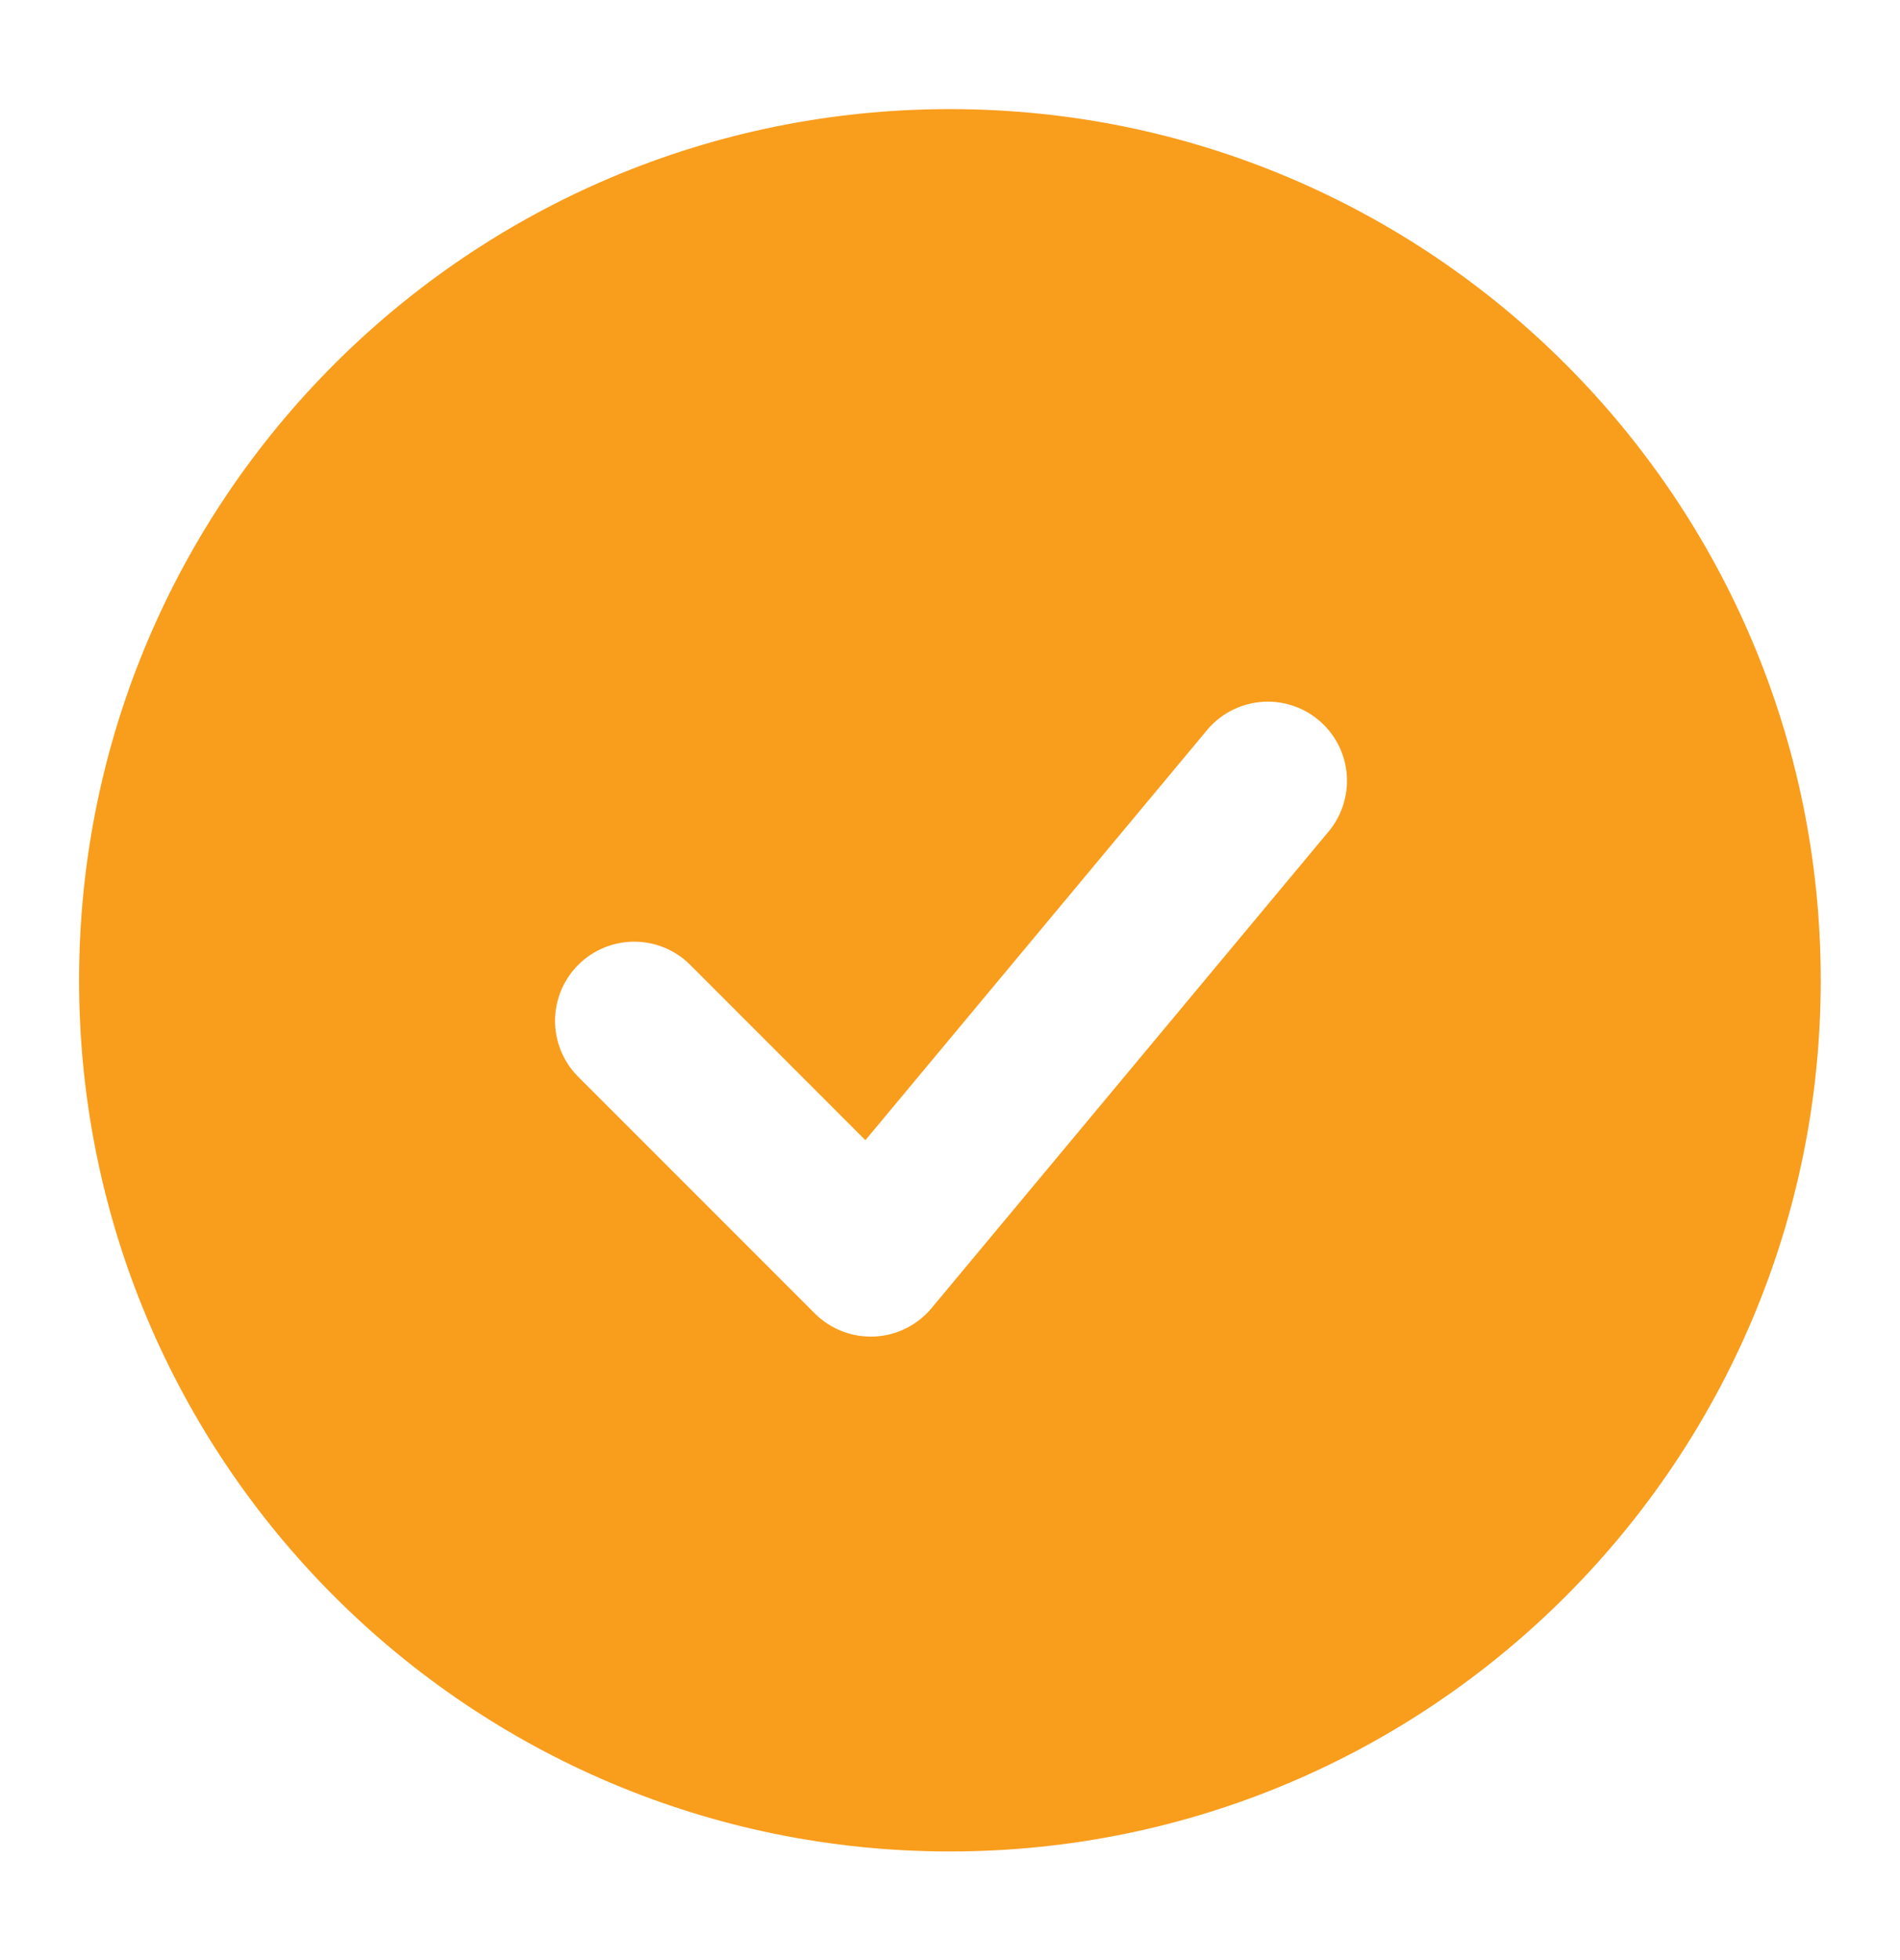
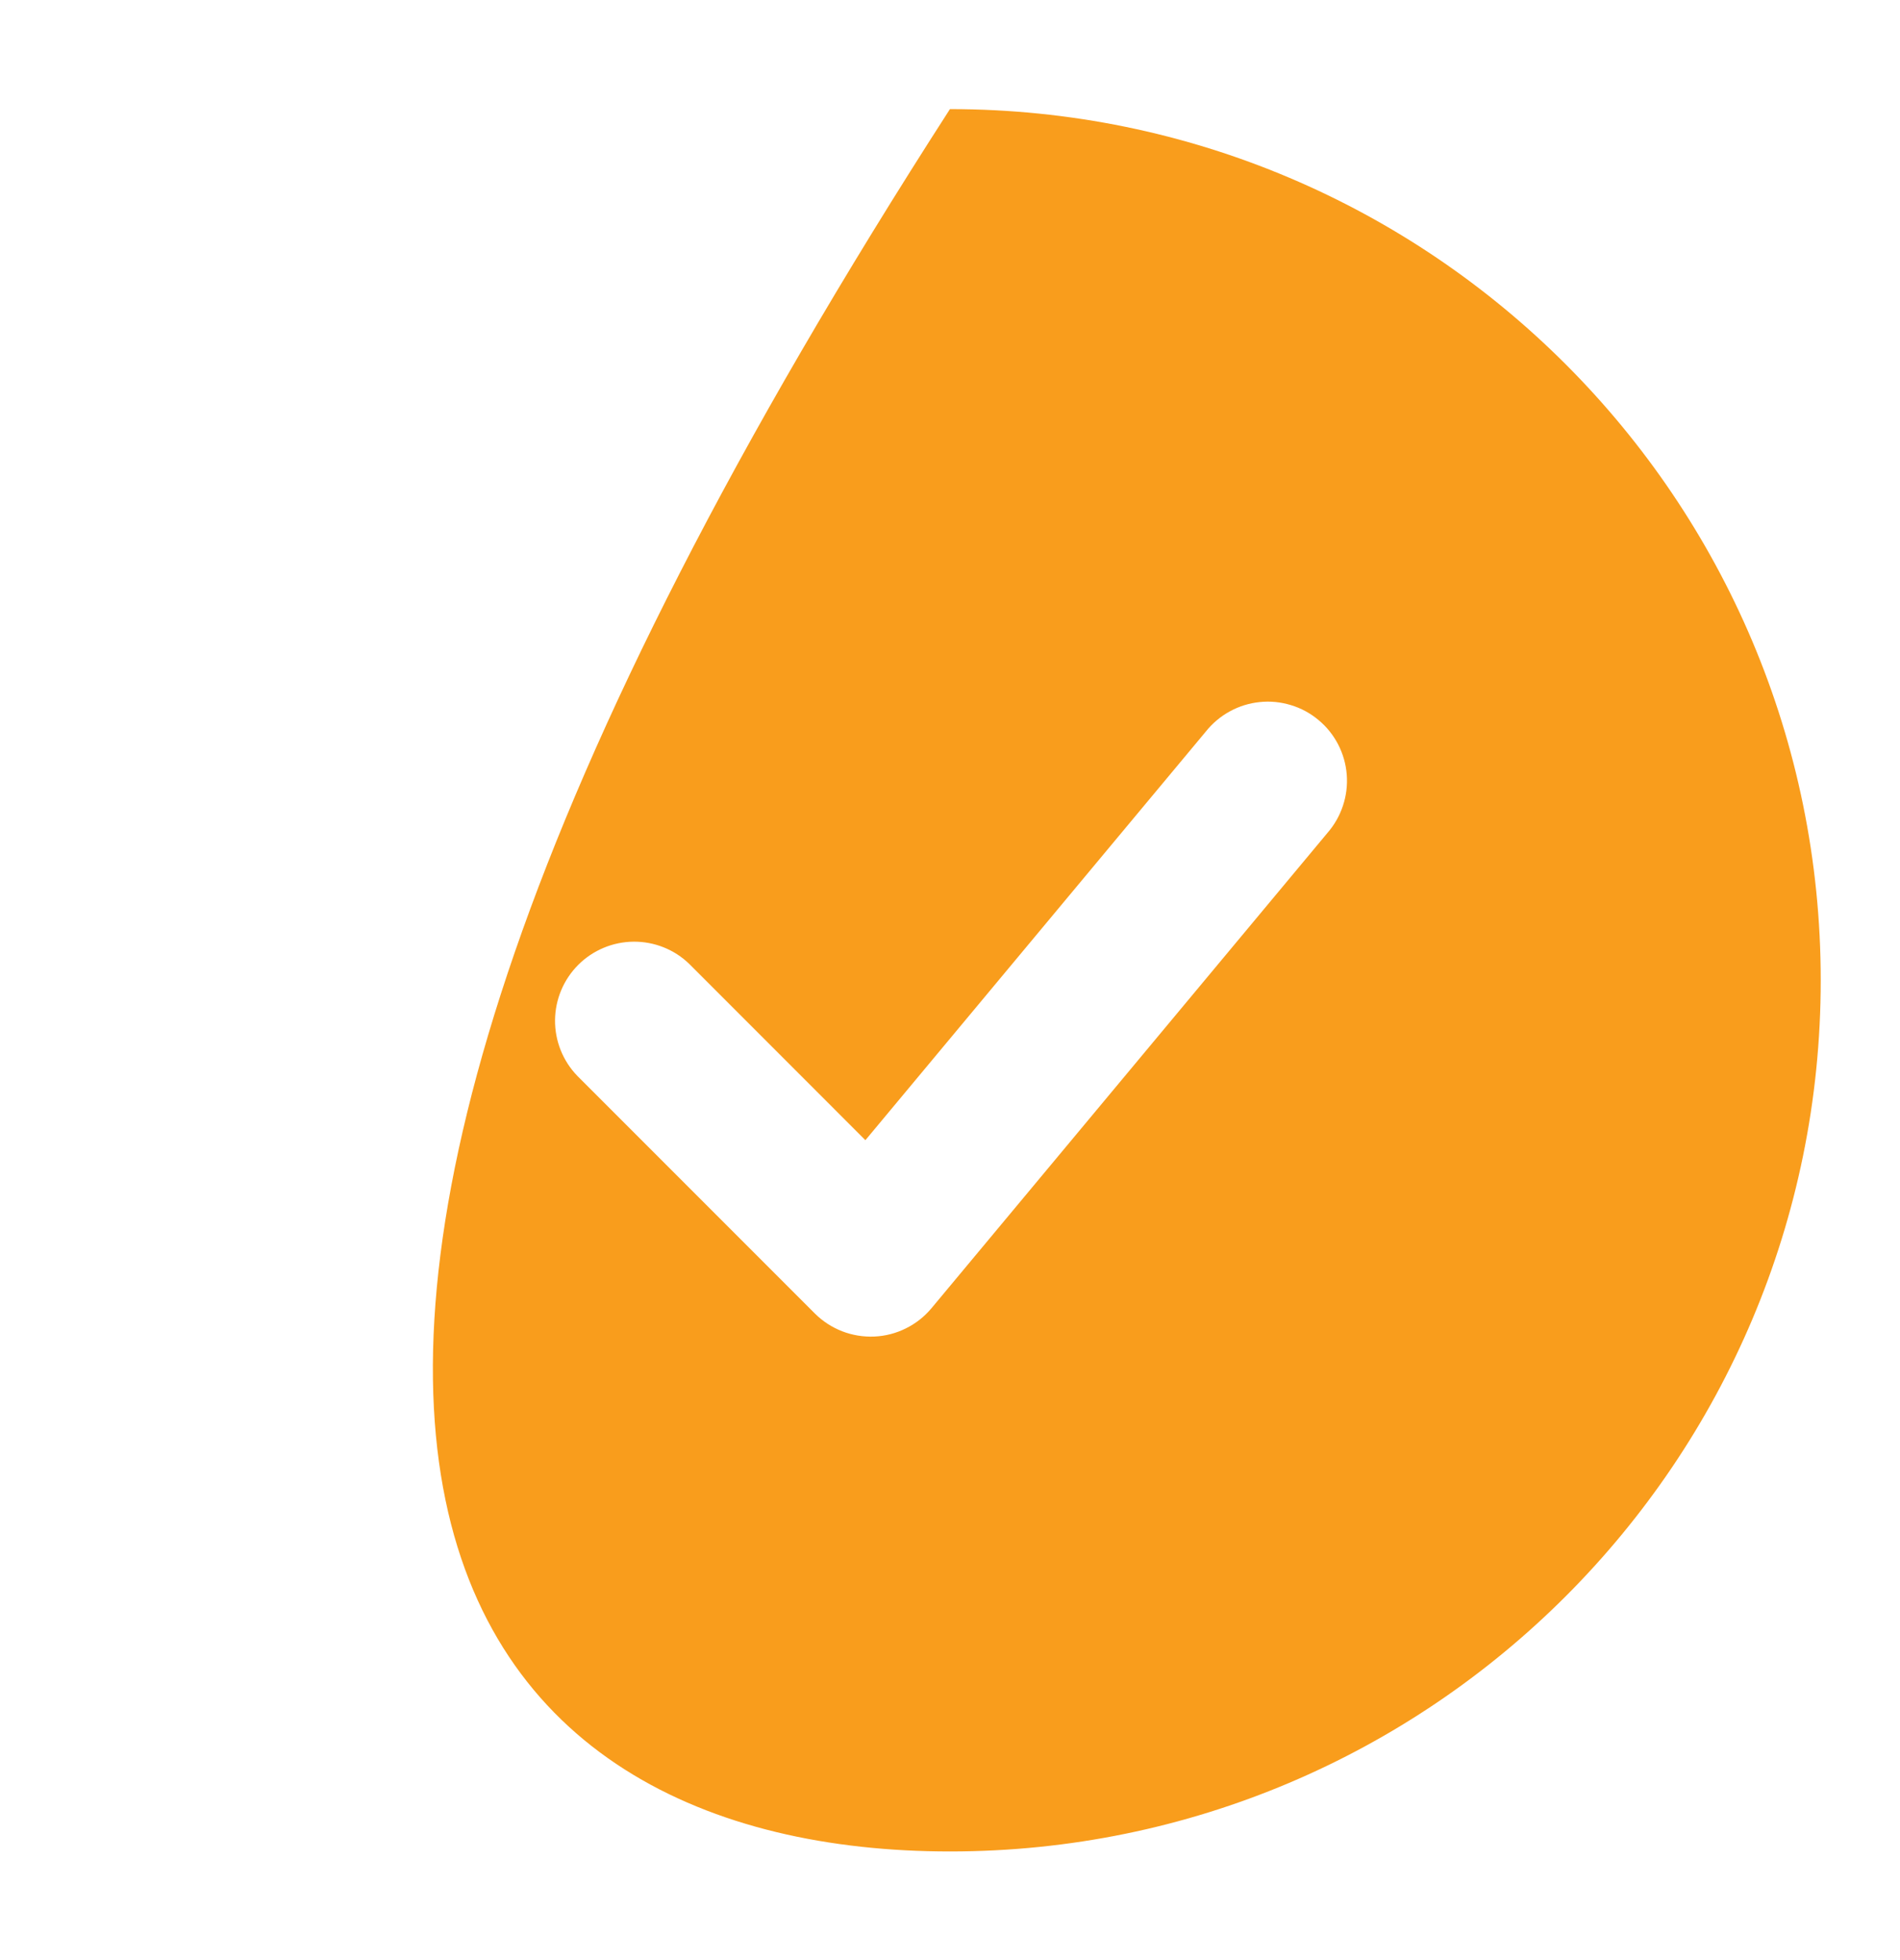
<svg xmlns="http://www.w3.org/2000/svg" width="32" height="33" viewBox="0 0 32 33" fill="none">
-   <path fill-rule="evenodd" clip-rule="evenodd" d="M15.999 1.837C7.899 1.837 1.332 8.404 1.332 16.504C1.332 24.604 7.899 31.171 15.999 31.171C24.099 31.171 30.665 24.604 30.665 16.504C30.665 8.404 24.099 1.837 15.999 1.837ZM22.356 14.024C22.473 13.89 22.562 13.734 22.618 13.565C22.674 13.397 22.696 13.218 22.682 13.041C22.668 12.864 22.619 12.691 22.537 12.533C22.455 12.375 22.343 12.235 22.206 12.122C22.07 12.008 21.912 11.922 21.741 11.871C21.571 11.819 21.393 11.801 21.216 11.82C21.039 11.838 20.868 11.891 20.712 11.977C20.556 12.062 20.419 12.178 20.308 12.317L14.575 19.196L11.608 16.228C11.357 15.985 11.02 15.851 10.67 15.854C10.321 15.857 9.986 15.997 9.739 16.244C9.492 16.491 9.351 16.826 9.348 17.175C9.345 17.525 9.48 17.862 9.723 18.113L13.723 22.113C13.854 22.244 14.011 22.346 14.183 22.413C14.356 22.48 14.541 22.51 14.726 22.502C14.911 22.494 15.092 22.447 15.258 22.364C15.424 22.282 15.571 22.166 15.689 22.024L22.356 14.024Z" fill="#F99D1C" />
+   <path fill-rule="evenodd" clip-rule="evenodd" d="M15.999 1.837C1.332 24.604 7.899 31.171 15.999 31.171C24.099 31.171 30.665 24.604 30.665 16.504C30.665 8.404 24.099 1.837 15.999 1.837ZM22.356 14.024C22.473 13.89 22.562 13.734 22.618 13.565C22.674 13.397 22.696 13.218 22.682 13.041C22.668 12.864 22.619 12.691 22.537 12.533C22.455 12.375 22.343 12.235 22.206 12.122C22.07 12.008 21.912 11.922 21.741 11.871C21.571 11.819 21.393 11.801 21.216 11.82C21.039 11.838 20.868 11.891 20.712 11.977C20.556 12.062 20.419 12.178 20.308 12.317L14.575 19.196L11.608 16.228C11.357 15.985 11.02 15.851 10.67 15.854C10.321 15.857 9.986 15.997 9.739 16.244C9.492 16.491 9.351 16.826 9.348 17.175C9.345 17.525 9.48 17.862 9.723 18.113L13.723 22.113C13.854 22.244 14.011 22.346 14.183 22.413C14.356 22.48 14.541 22.51 14.726 22.502C14.911 22.494 15.092 22.447 15.258 22.364C15.424 22.282 15.571 22.166 15.689 22.024L22.356 14.024Z" fill="#F99D1C" />
</svg>